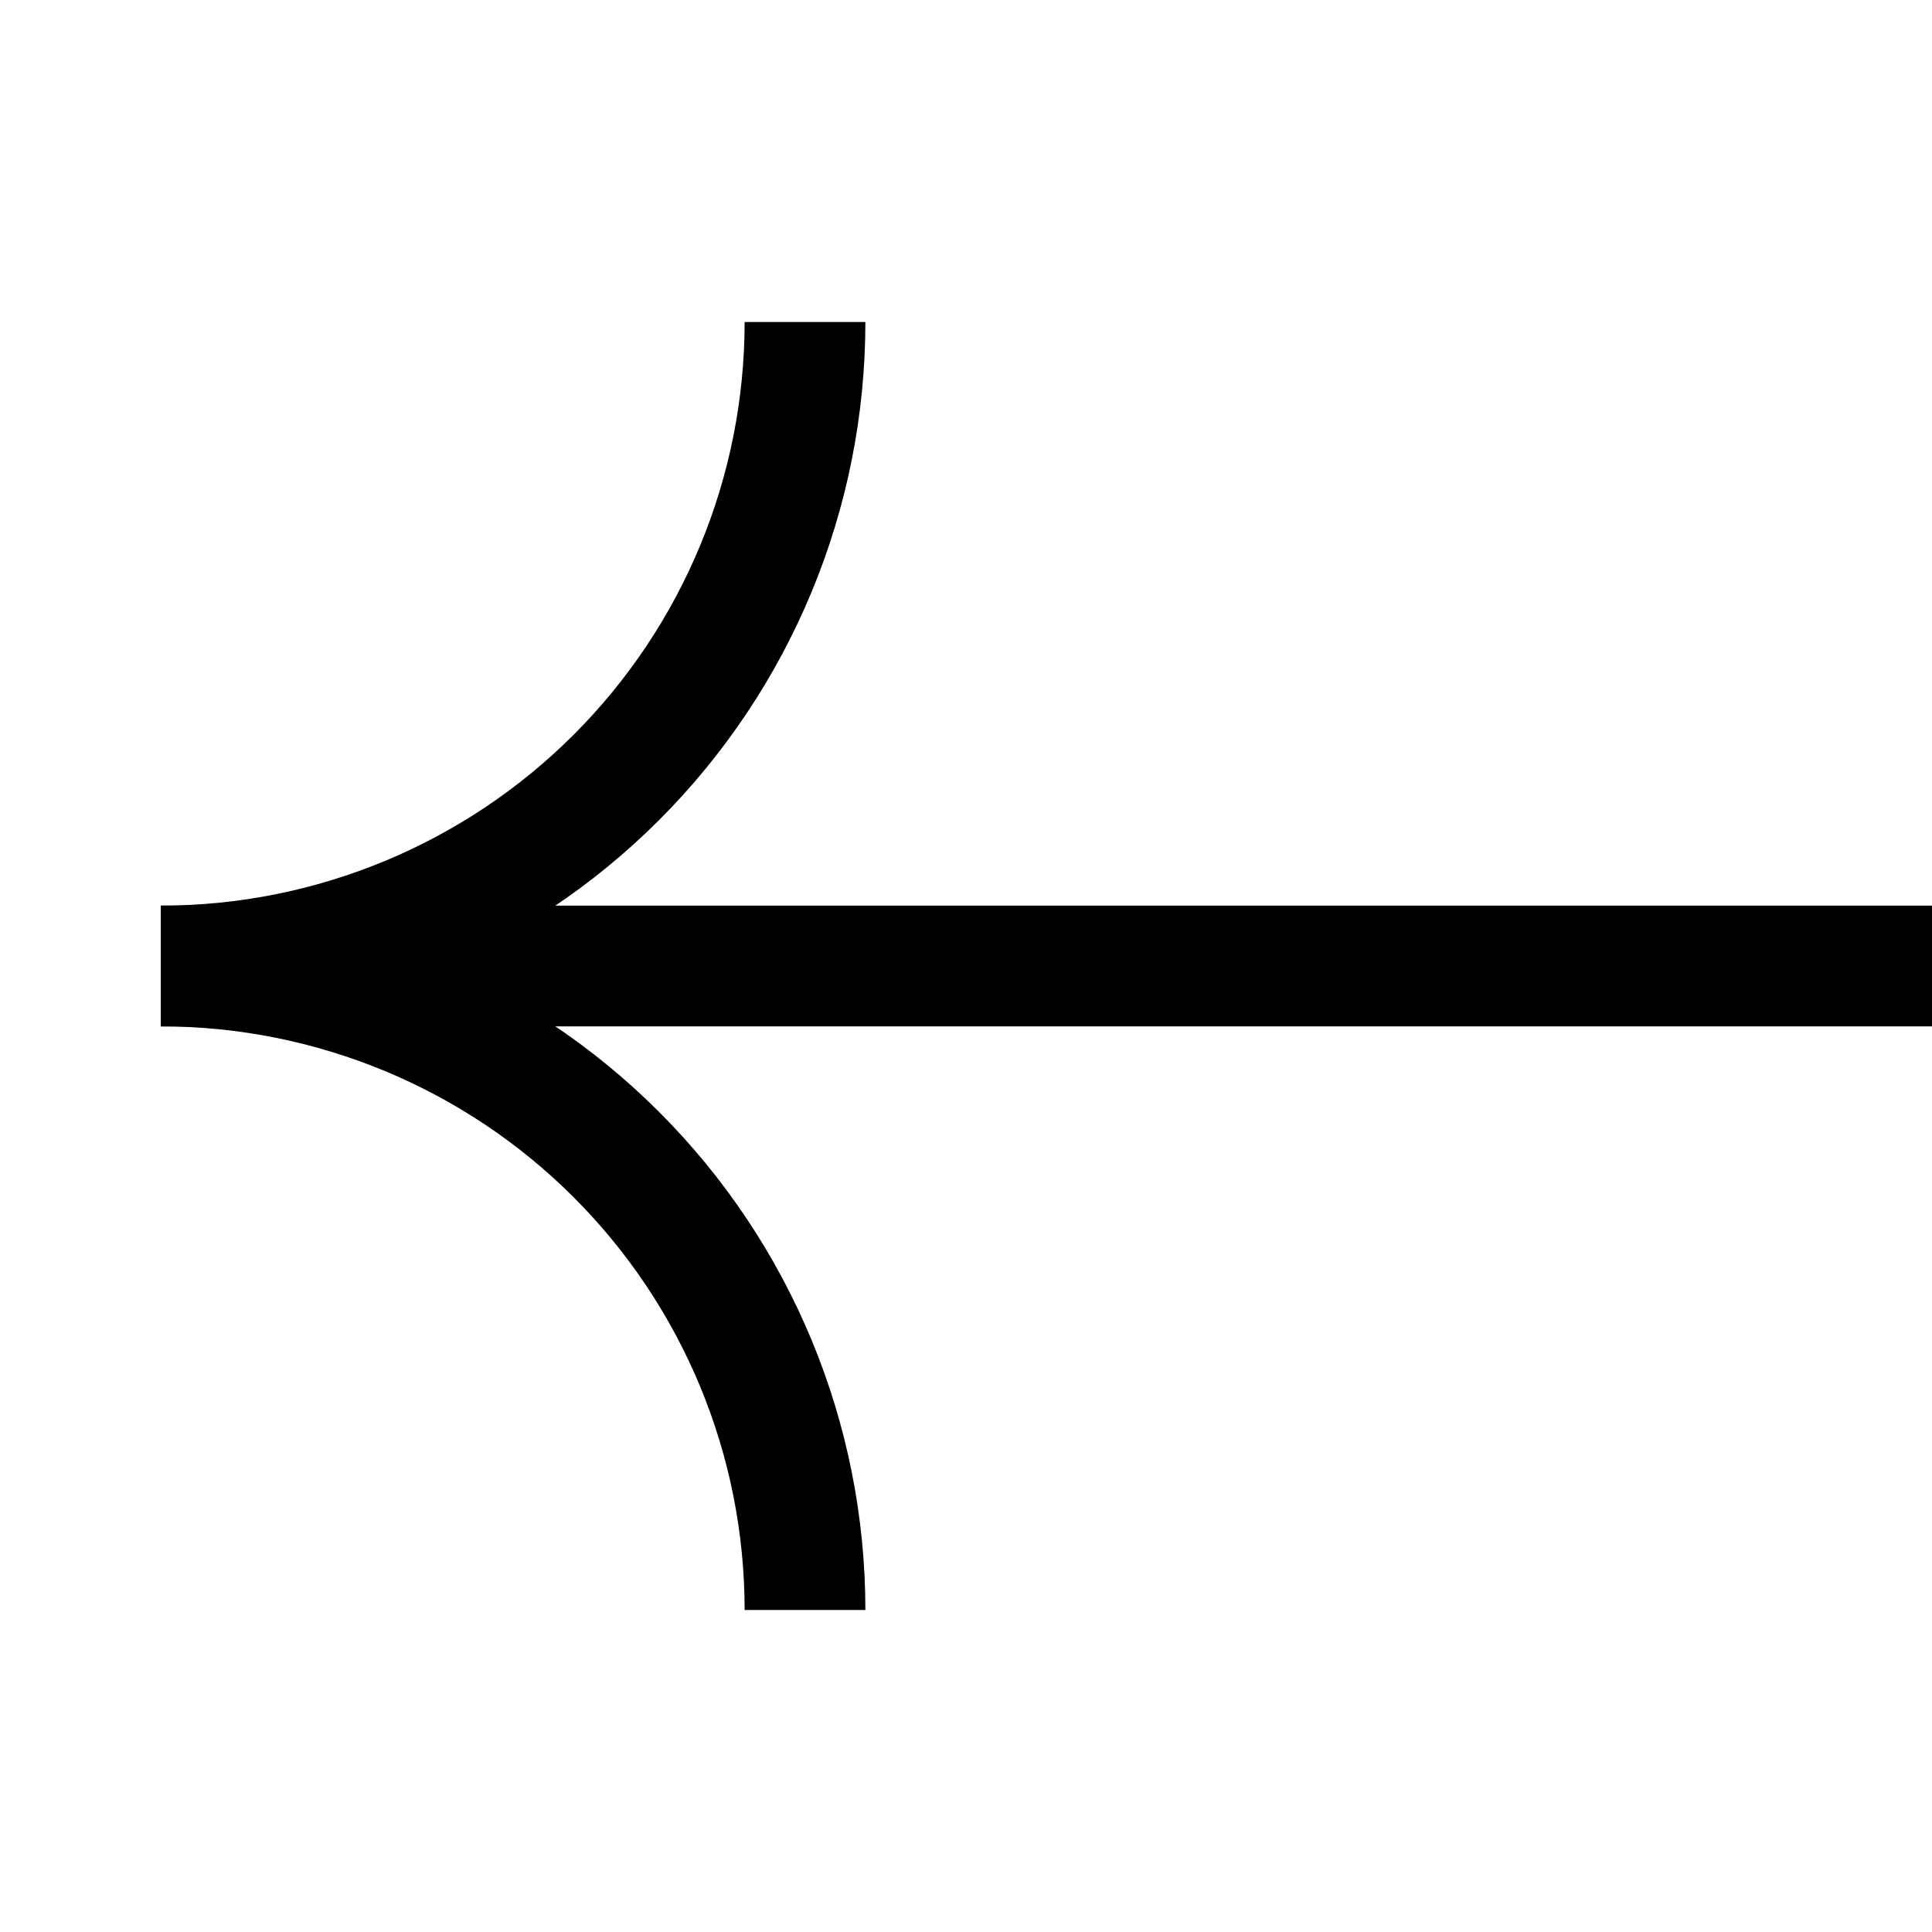
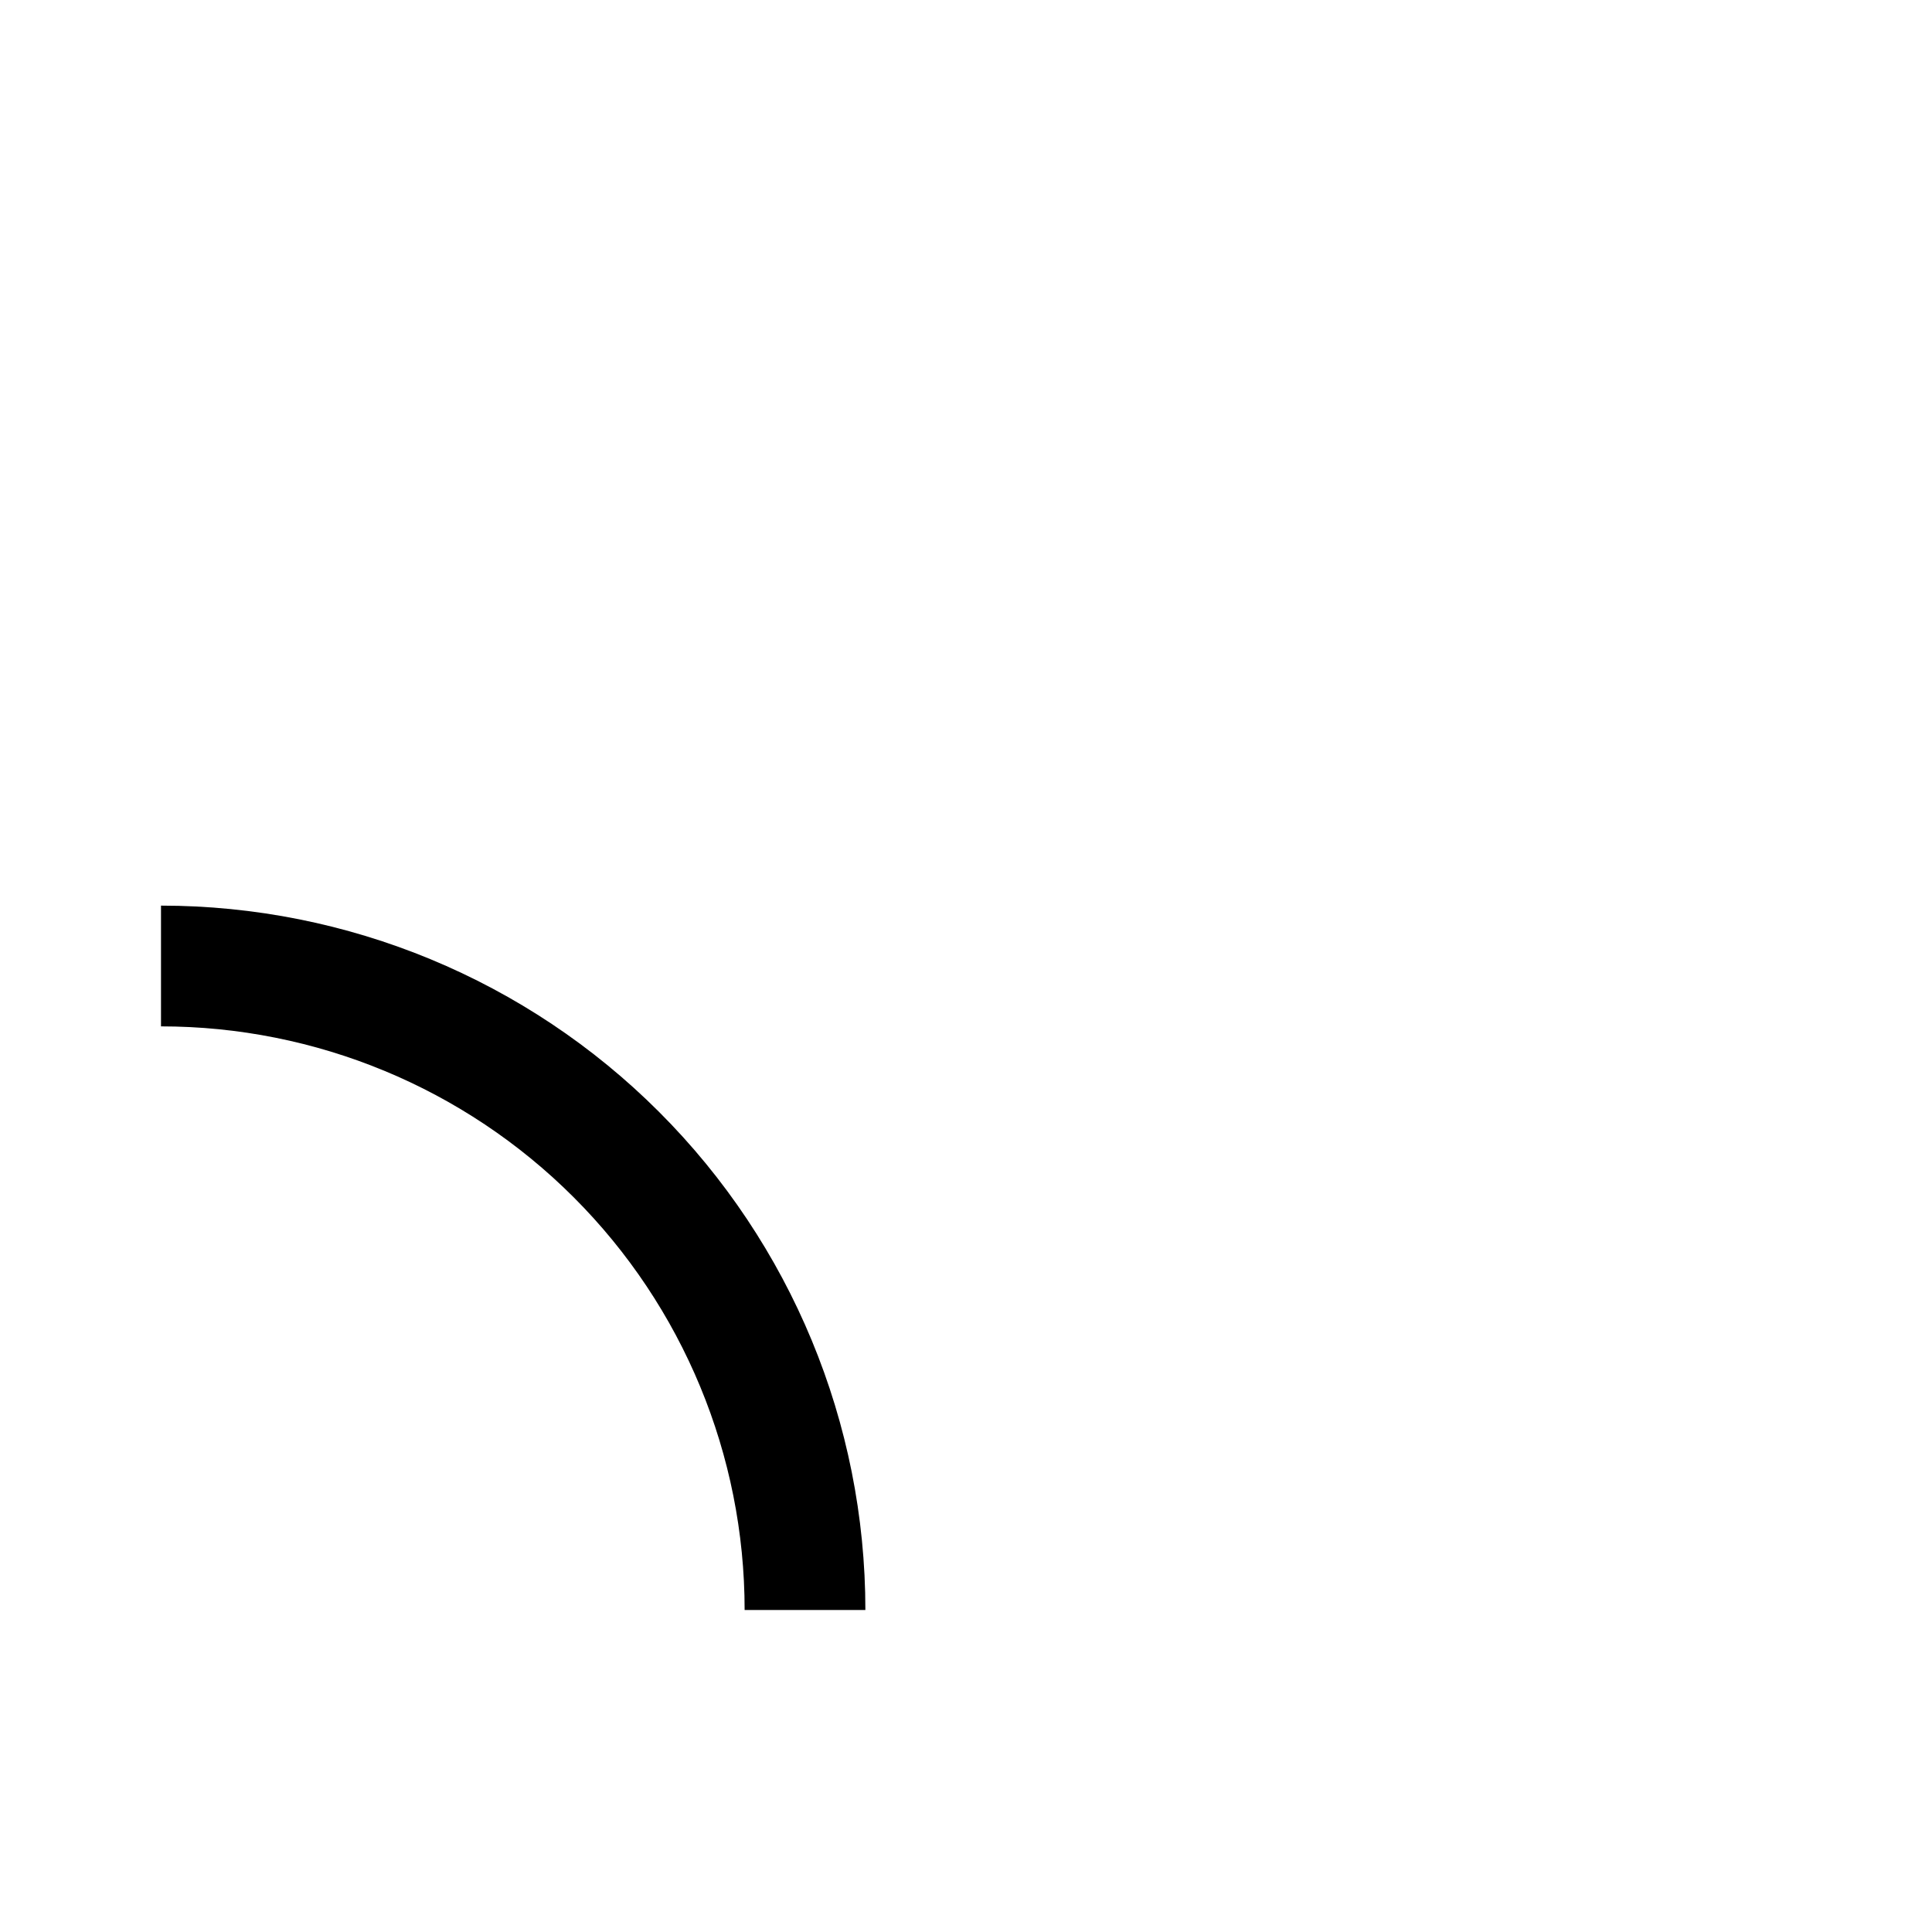
<svg xmlns="http://www.w3.org/2000/svg" width="24" height="24" viewBox="0 0 24 24" fill="none">
-   <path d="M2 12C4.122 12 6.157 11.157 7.657 9.657C9.157 8.157 10 6.122 10 4" stroke="black" stroke-width="1.5" />
  <path d="M2 12C4.122 12 6.157 12.843 7.657 14.343C9.157 15.843 10 17.878 10 20" stroke="black" stroke-width="1.5" />
-   <path d="M24 12H2" stroke="black" stroke-width="1.5" />
</svg>